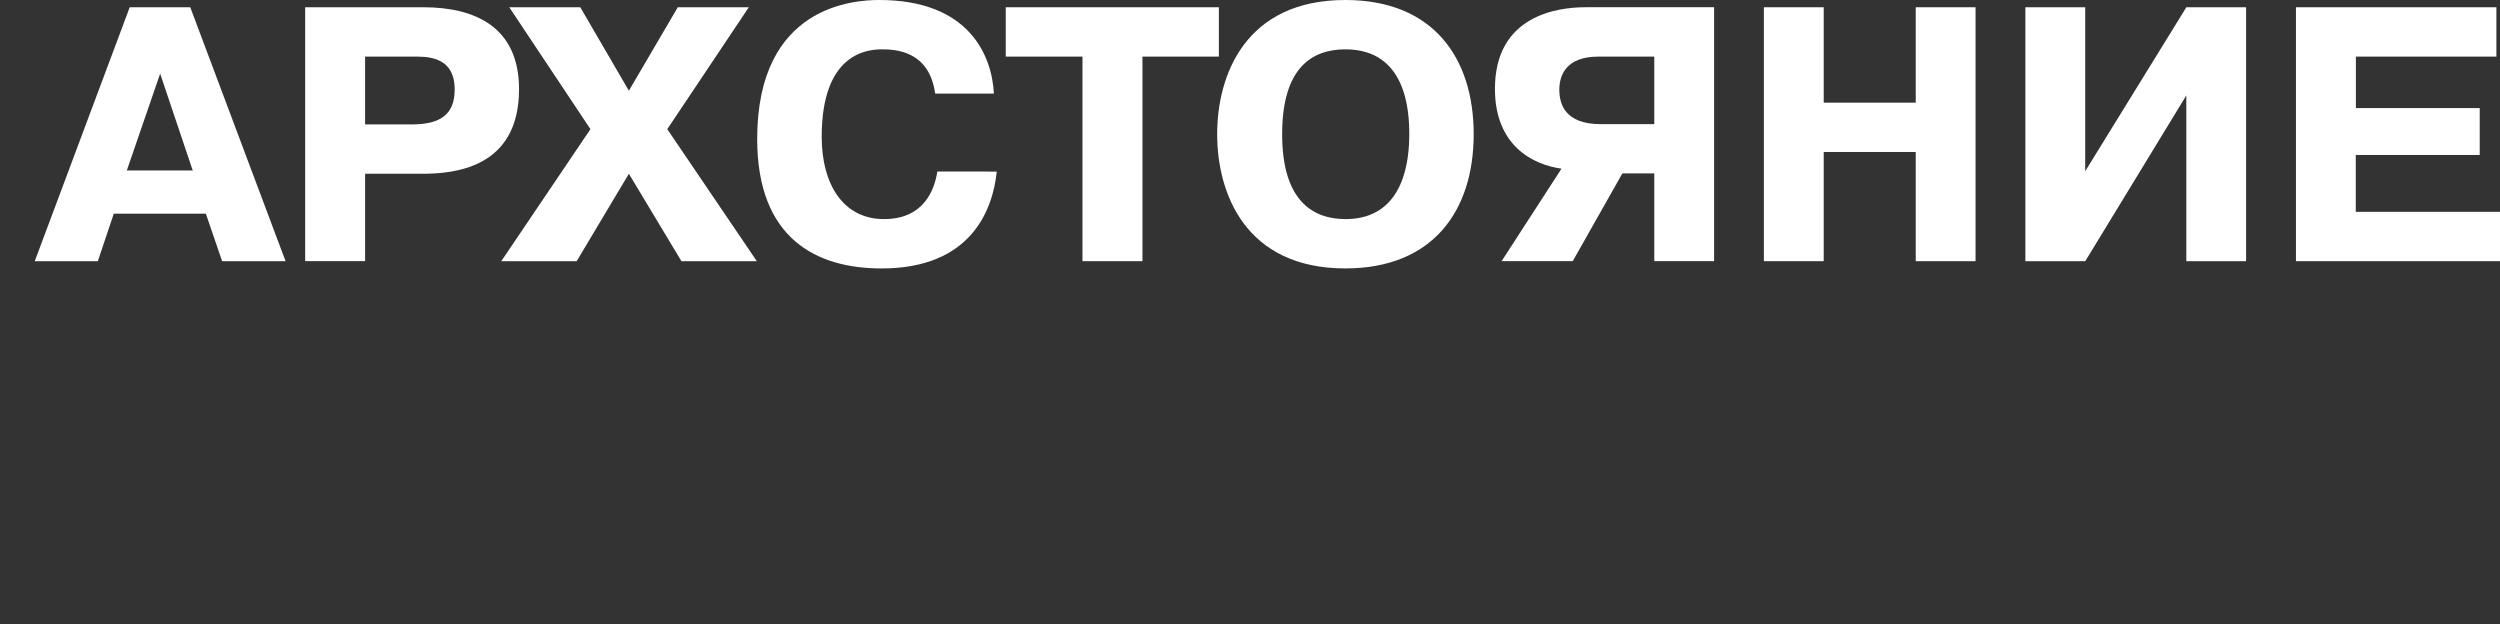
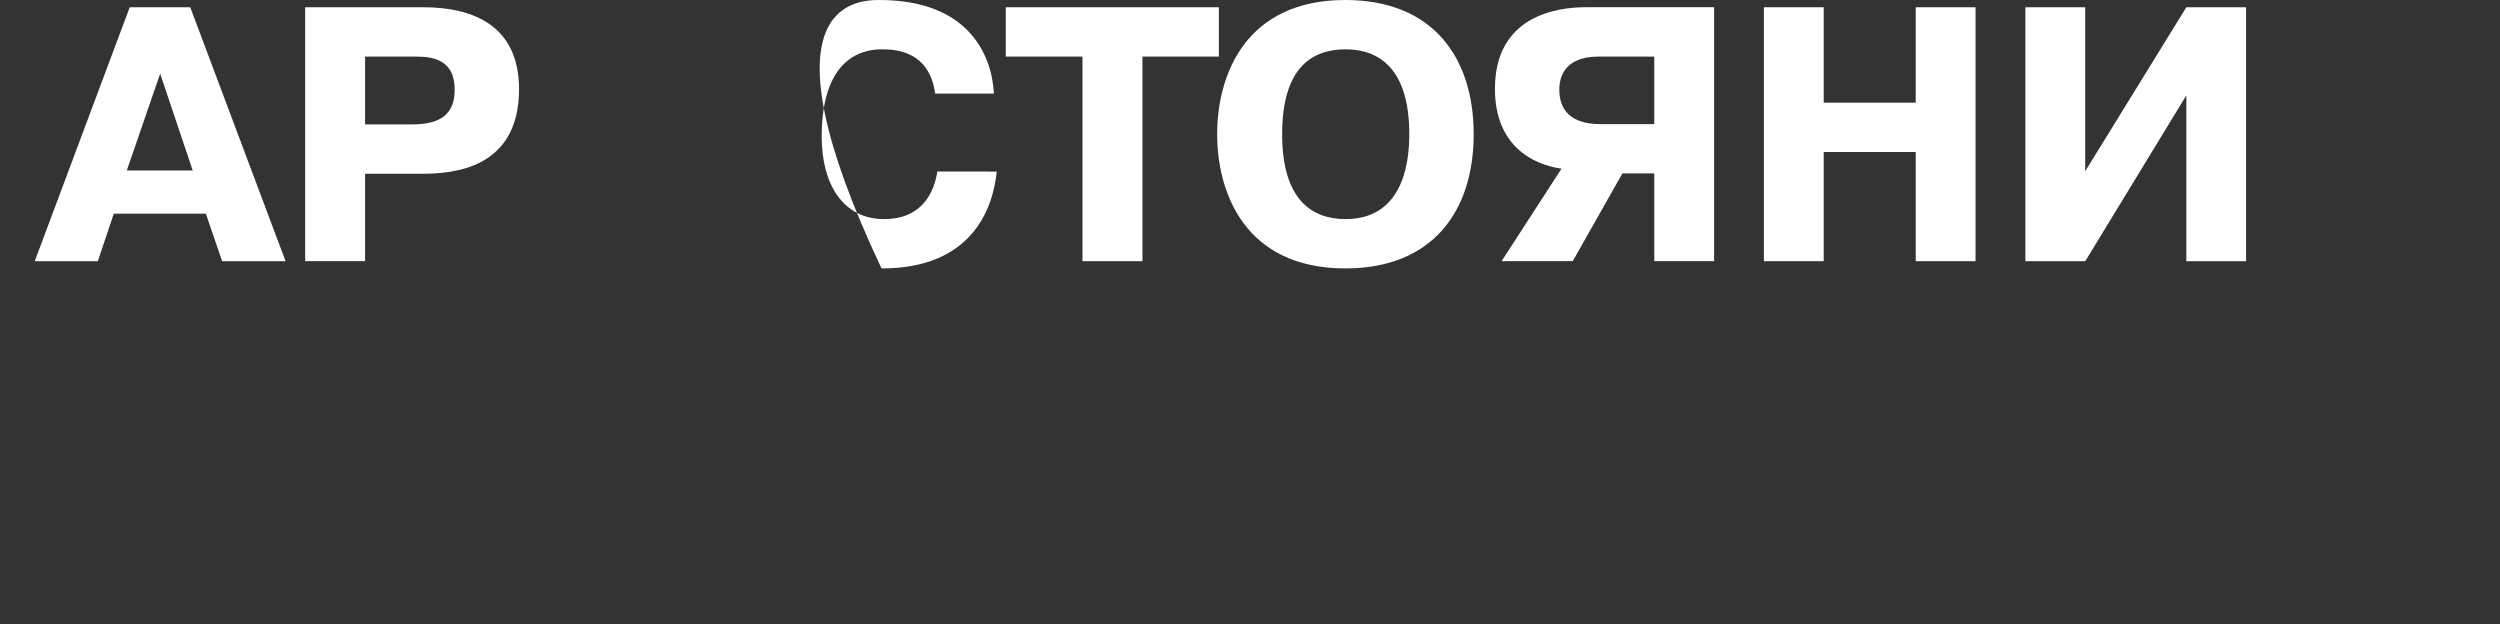
<svg xmlns="http://www.w3.org/2000/svg" viewBox="0 0 821 205" fill="none">
  <rect x="0" y="0" width="821" height="205" fill="#333333" stroke="none" />
  <g clip-path="url(#clip0_505_44)">
    <path d="M62.484 2.383L93.783 85.772H72.941L67.599 70.164H37.368L32.131 85.772H11.412L42.597 2.383H62.484ZM63.291 55.984L52.597 24.187L41.642 55.984H63.291Z" fill="white" />
    <path d="M139.022 2.383C155.802 2.383 170.452 8.693 170.452 29.306C170.452 55.519 148.664 57.062 138.549 57.062H119.902V85.764H100.219V2.383H139.022ZM119.894 40.857H135.278C144.675 40.857 149.317 37.518 149.317 29.428C149.317 18.089 139.683 18.587 135.278 18.587H119.894V40.857Z" fill="white" />
-     <path d="M189.376 85.772H164.619L193.903 42.416L167.246 2.383H190.567L206.522 29.787L222.584 2.383H245.913L219.133 42.416L248.54 85.772H223.783L206.522 57.062L189.376 85.772Z" fill="white" />
-     <path d="M327.338 56.344C326.033 68.867 319.009 88.157 289.489 88.157C268.182 88.157 248.662 78.434 248.662 45.625C248.662 1.665 280.679 0 288.779 0C318.414 0 325.796 18.466 326.392 30.735H307.108C305.207 16.8 294.252 16.204 289.725 16.204C285.32 16.204 269.846 17.013 269.846 44.907C269.846 60.63 276.984 71.953 290.321 71.953C303.274 71.953 306.863 62.54 307.818 56.336L327.338 56.344Z" fill="white" />
+     <path d="M327.338 56.344C326.033 68.867 319.009 88.157 289.489 88.157C248.662 1.665 280.679 0 288.779 0C318.414 0 325.796 18.466 326.392 30.735H307.108C305.207 16.8 294.252 16.204 289.725 16.204C285.32 16.204 269.846 17.013 269.846 44.907C269.846 60.63 276.984 71.953 290.321 71.953C303.274 71.953 306.863 62.54 307.818 56.336L327.338 56.344Z" fill="white" />
    <path d="M330.291 18.587V2.383H400.279V18.587H375.18V85.772H355.488V18.587H330.291Z" fill="white" />
    <path d="M399.717 44.074C399.717 24.629 409 0 441.816 0C470.496 0 483.956 18.825 483.956 44.074C483.956 69.324 470.496 88.149 441.816 88.149C409 88.149 399.717 63.495 399.717 44.074ZM462.804 44.074C462.804 36.45 461.85 16.204 441.848 16.204C431.016 16.204 421.056 22.041 421.056 44.074C421.056 65.871 431.057 71.953 441.889 71.953C461.85 71.953 462.804 51.111 462.804 44.074Z" fill="white" />
    <path d="M532.792 56.939L516.486 85.764H493.124L512.799 55.388C503.279 54.074 490.938 47.764 490.938 29.175C490.938 5.11 511.404 2.375 520.695 2.375H562.908V85.764H543.266V56.939H532.792ZM524.928 18.588C514.463 18.588 512.081 24.539 512.081 29.429C512.081 34.074 513.859 40.768 525.646 40.768H543.266V18.588H524.928Z" fill="white" />
    <path d="M598.906 85.772H579.264V2.383H598.906V33.714H629.128V2.383H648.771V85.772H629.128V49.91H598.906V85.772Z" fill="white" />
    <path d="M717.991 2.383H737.617V85.772H717.991V31.33L684.8 85.772H665.133V2.383H684.783V56.229L717.991 2.383Z" fill="white" />
-     <path d="M814.337 35.494V50.89H773.633V69.568H821.009V85.772H753.99V2.383H819.818V18.587H773.673V35.494H814.337Z" fill="white" />
  </g>
  <defs>
    <clipPath id="clip0_505_44">
      <rect width="821" height="205" fill="white" />
    </clipPath>
  </defs>
</svg>